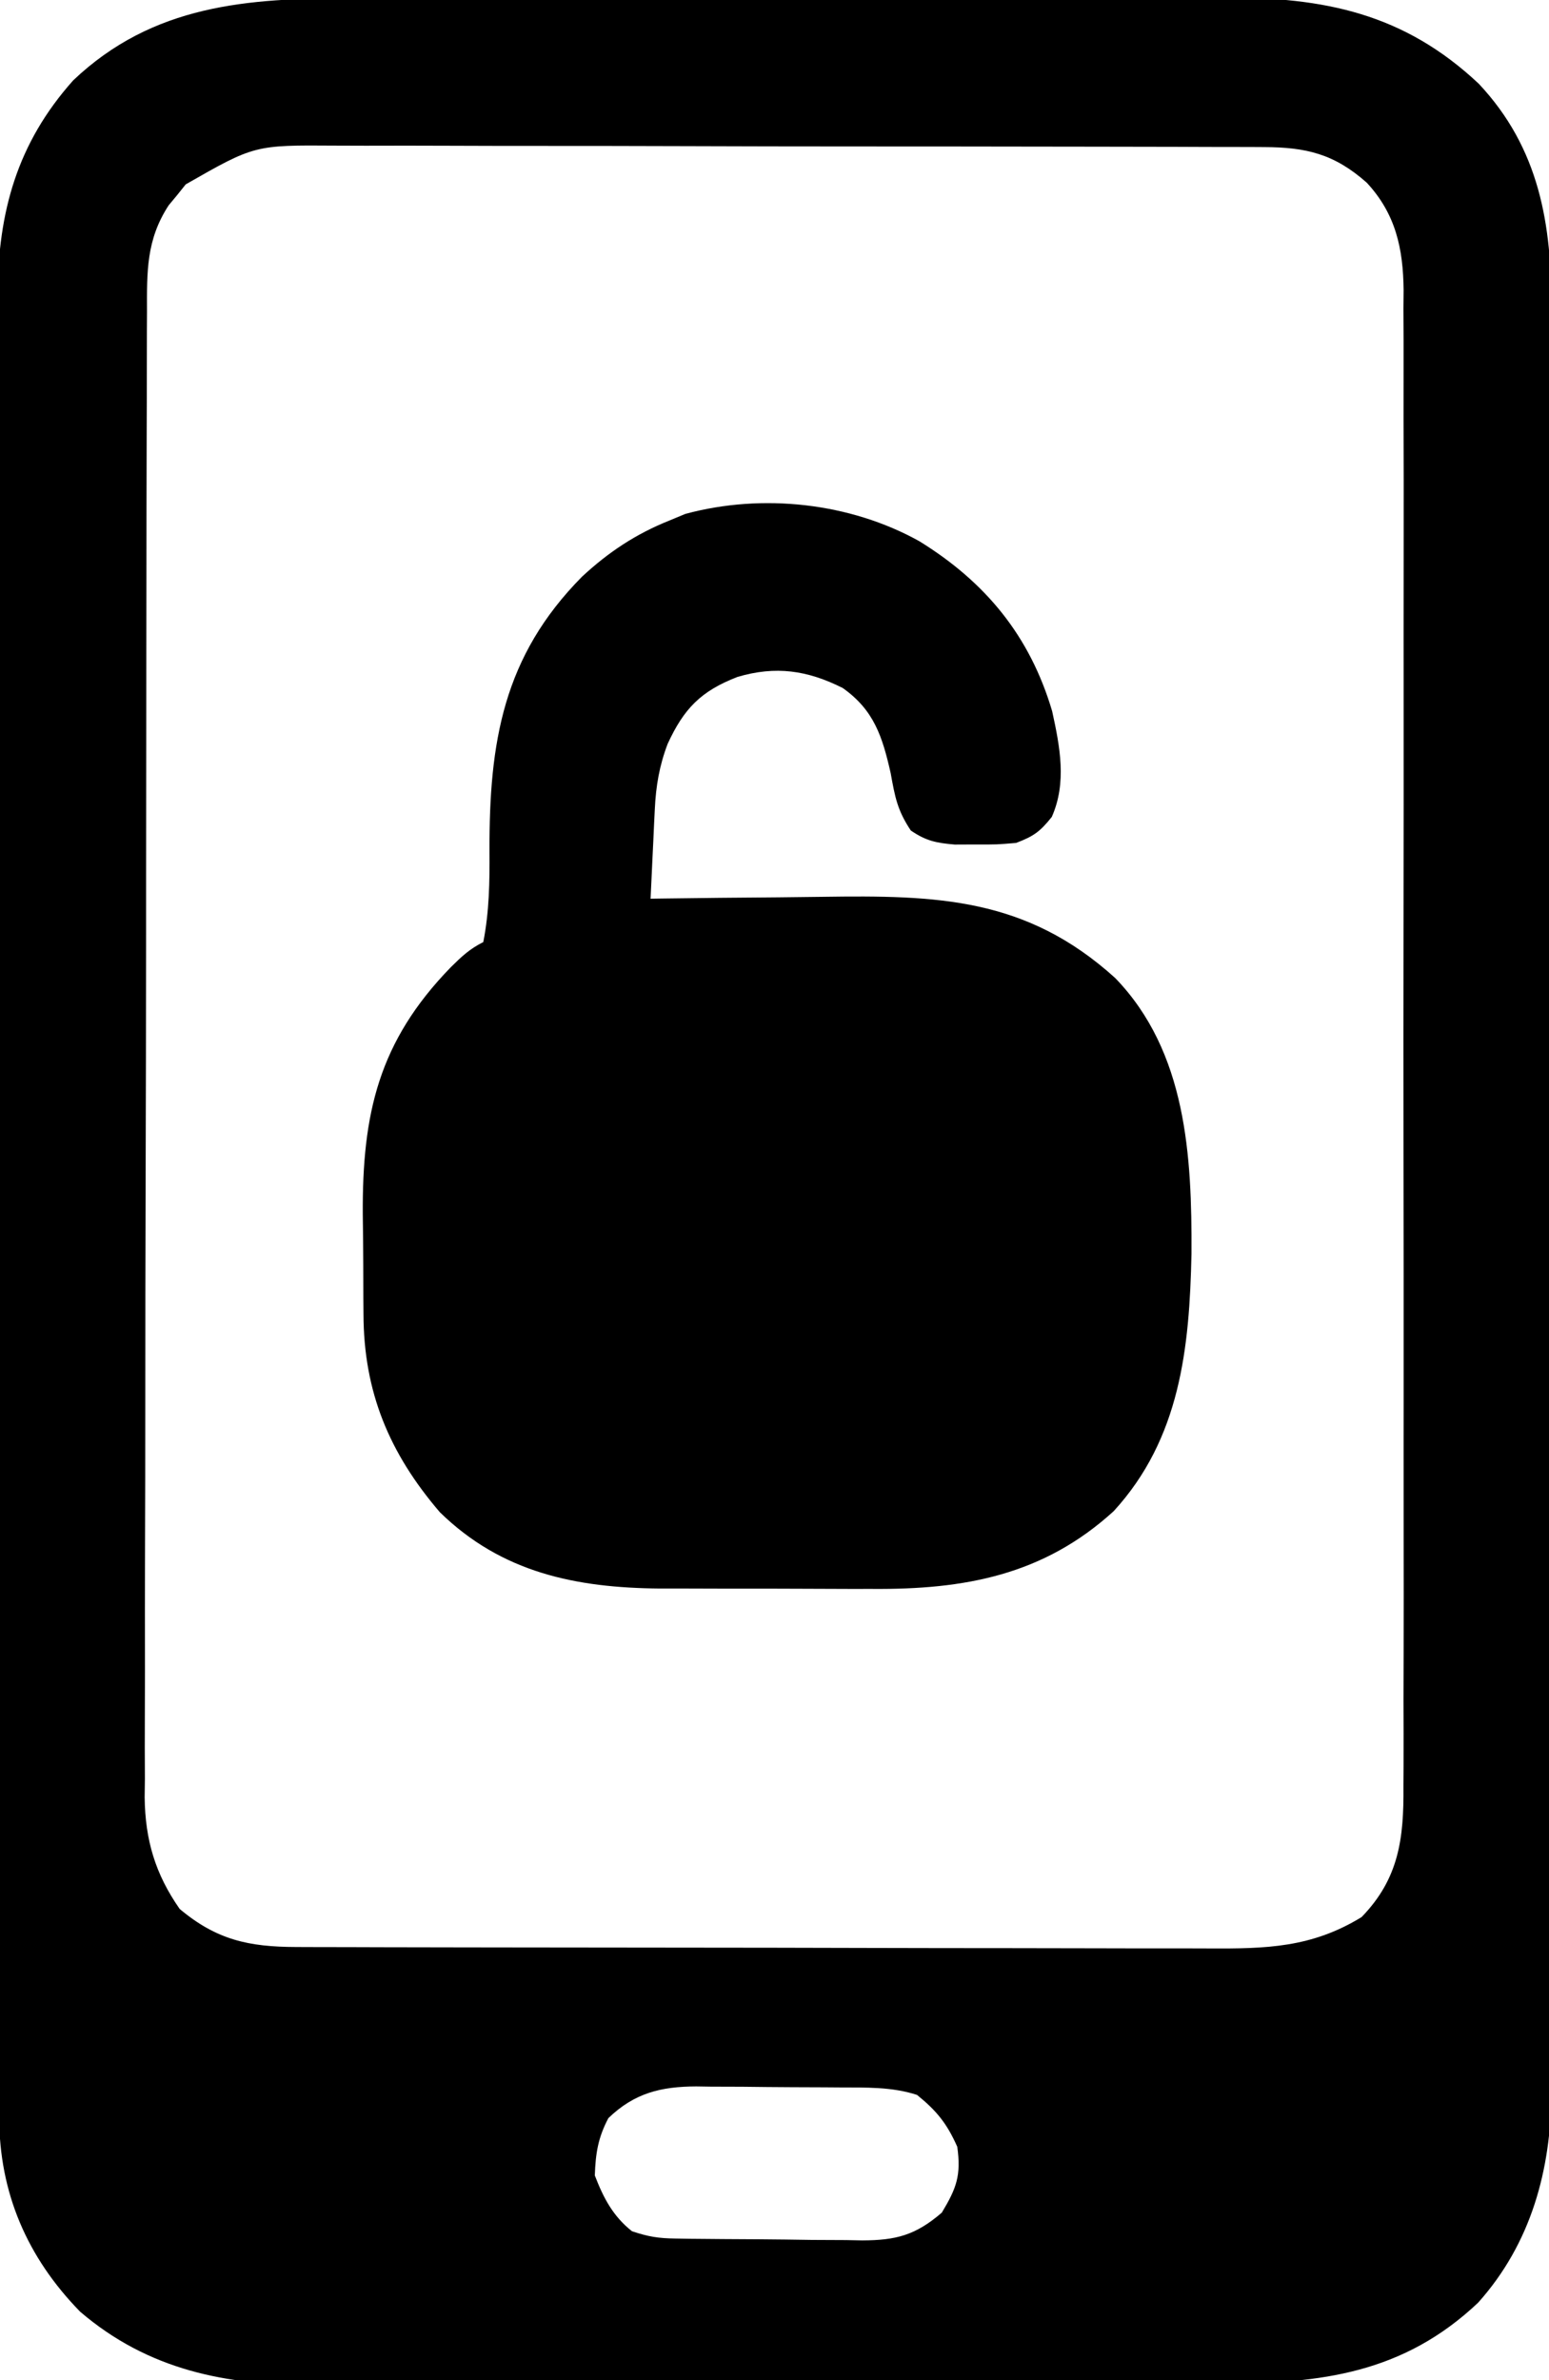
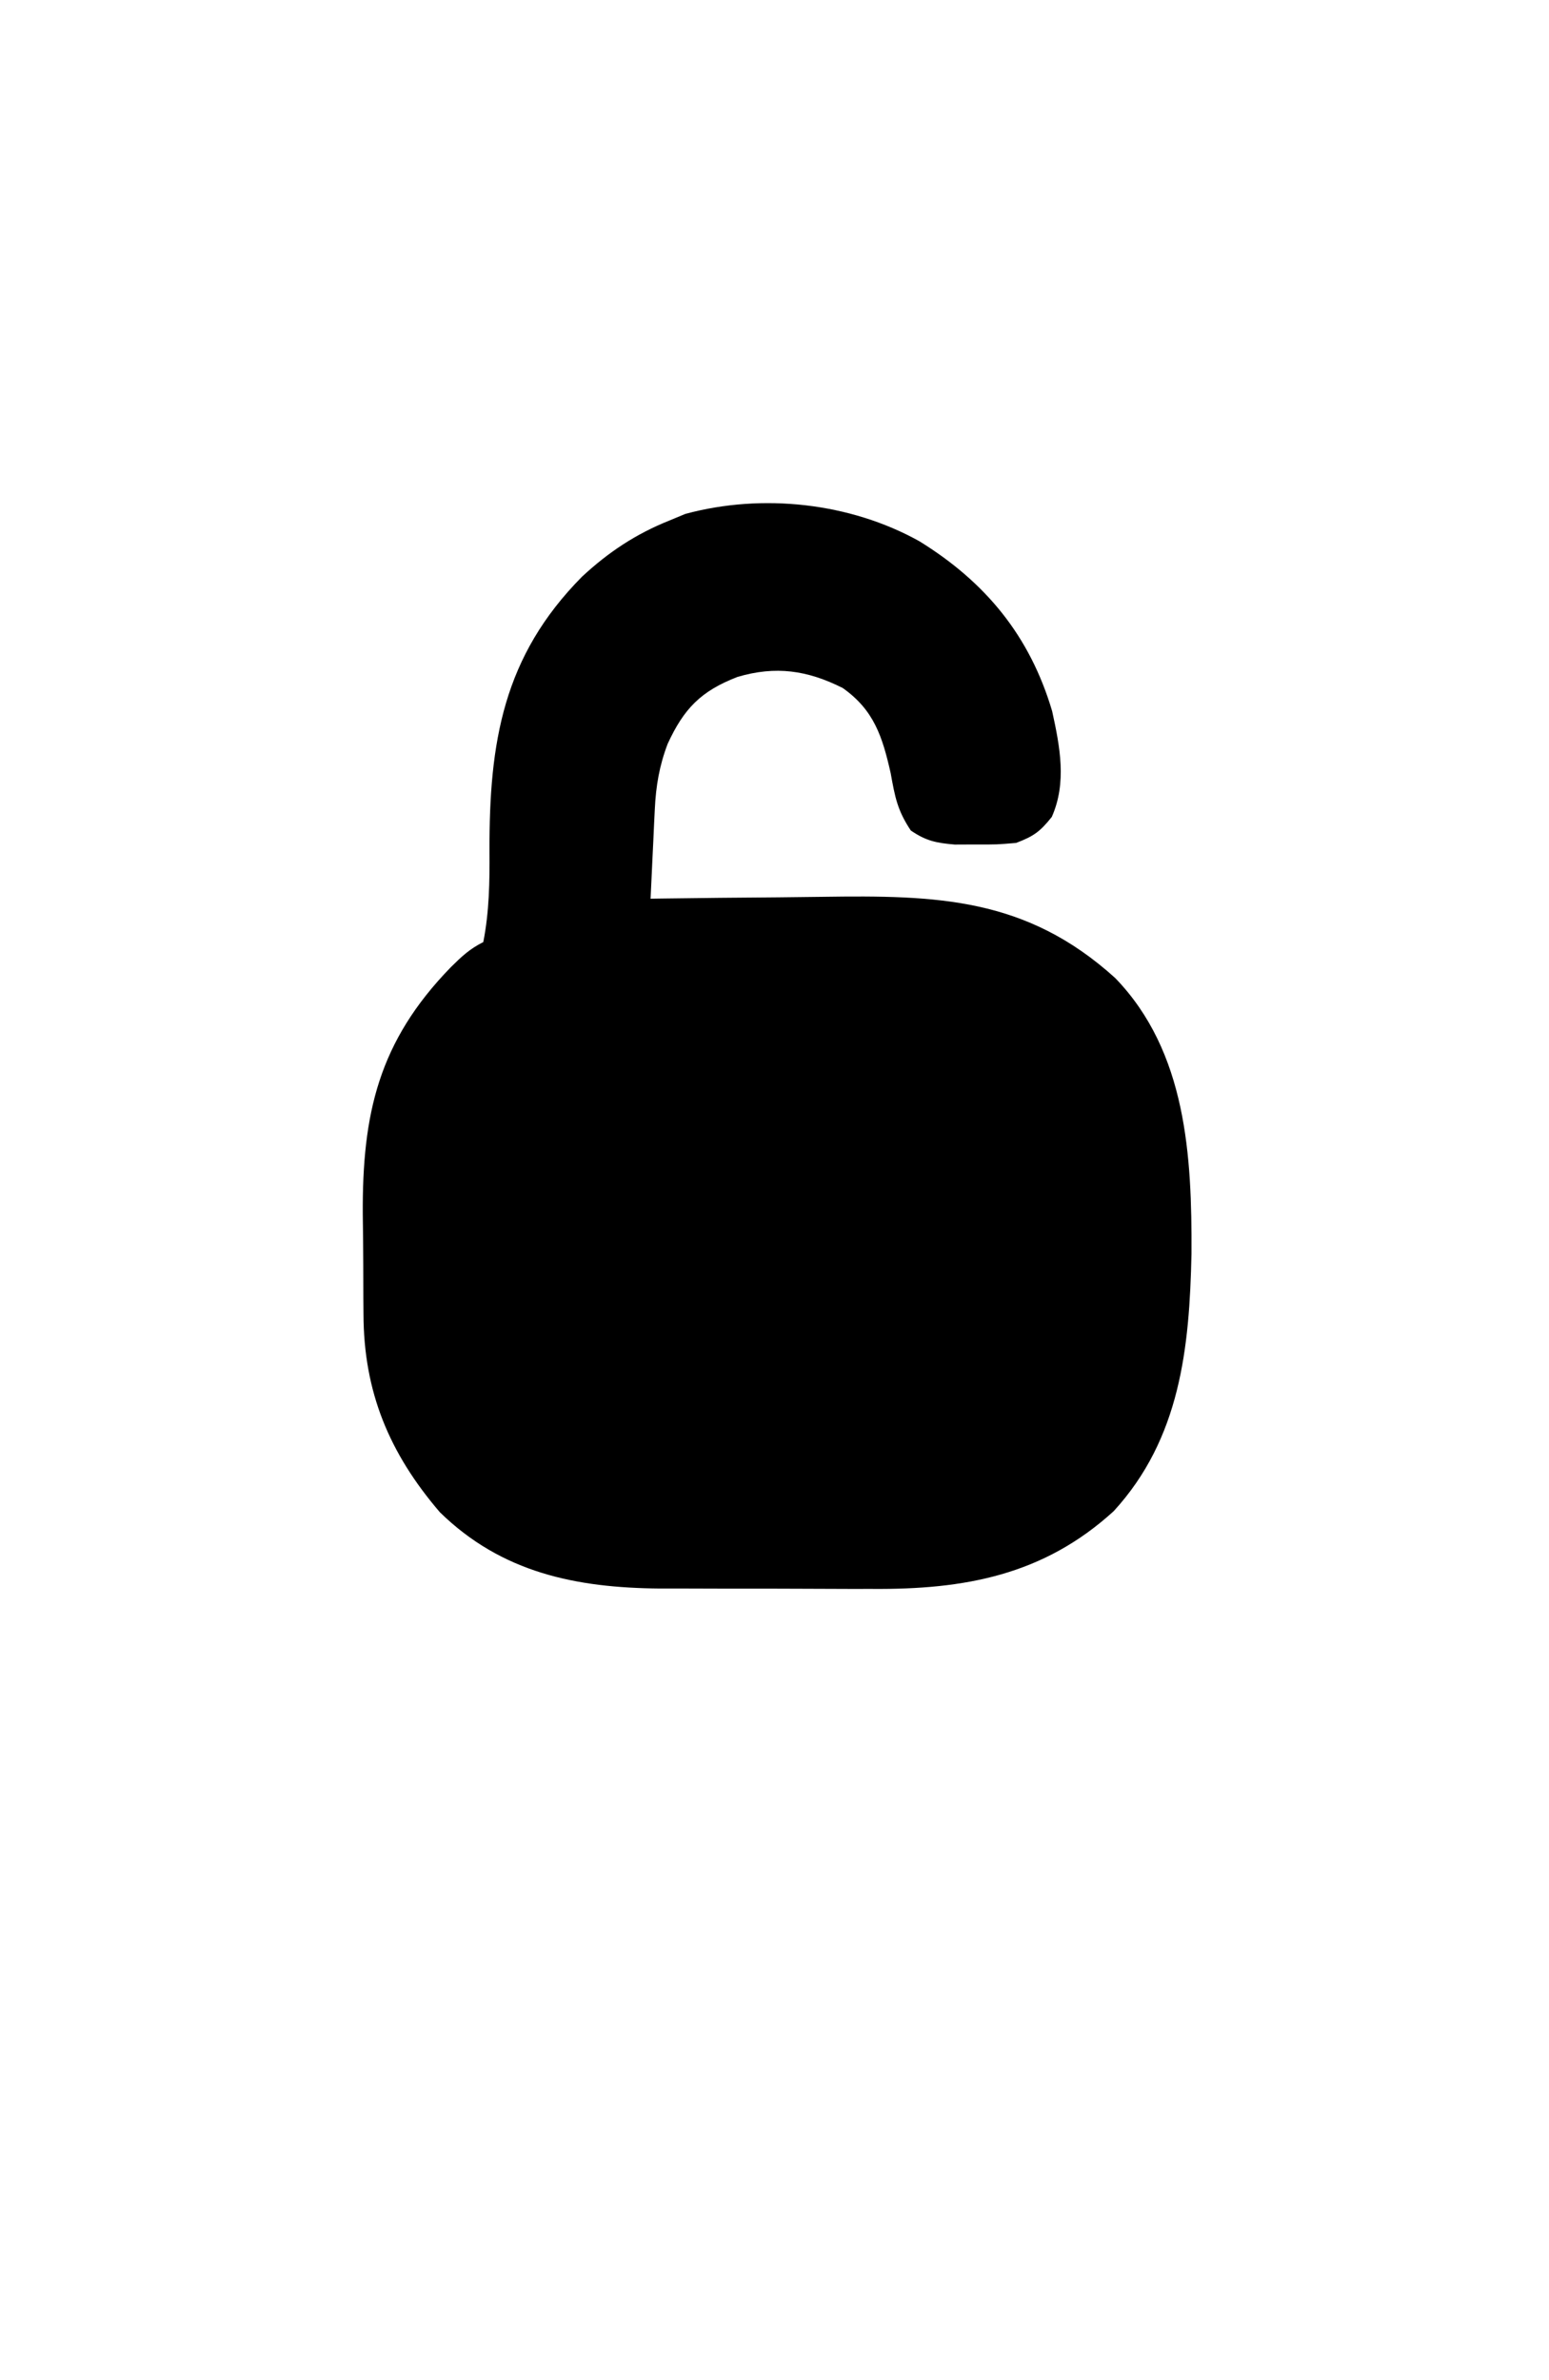
<svg xmlns="http://www.w3.org/2000/svg" width="250" height="384">
-   <path d="M0 0 C1.678 -0.004 3.356 -0.01 5.035 -0.015 C9.568 -0.029 14.101 -0.029 18.634 -0.027 C22.428 -0.026 26.223 -0.031 30.017 -0.036 C38.974 -0.047 47.93 -0.047 56.887 -0.041 C66.105 -0.035 75.323 -0.047 84.541 -0.069 C92.477 -0.086 100.413 -0.092 108.348 -0.089 C113.079 -0.087 117.809 -0.09 122.539 -0.104 C126.989 -0.116 131.438 -0.114 135.888 -0.101 C137.514 -0.099 139.139 -0.102 140.765 -0.11 C156.975 -0.187 169.842 2.437 181.918 13.79 C191.702 24.213 193.711 36.438 193.631 50.292 C193.636 51.56 193.641 52.827 193.645 54.133 C193.658 57.622 193.652 61.11 193.642 64.598 C193.636 68.372 193.646 72.146 193.654 75.92 C193.668 83.301 193.665 90.682 193.656 98.063 C193.649 104.064 193.648 110.065 193.652 116.066 C193.652 116.922 193.653 117.778 193.653 118.659 C193.654 120.398 193.655 122.137 193.656 123.875 C193.665 140.16 193.655 156.444 193.639 172.728 C193.625 186.686 193.628 200.645 193.641 214.603 C193.657 230.831 193.664 247.059 193.655 263.287 C193.654 265.019 193.653 266.751 193.652 268.483 C193.651 269.335 193.651 270.187 193.65 271.065 C193.648 277.056 193.652 283.046 193.659 289.037 C193.668 296.343 193.665 303.648 193.649 310.953 C193.641 314.677 193.638 318.401 193.648 322.125 C193.659 326.169 193.646 330.213 193.631 334.257 C193.638 335.424 193.645 336.59 193.651 337.792 C193.561 350.396 190.384 362.215 181.805 371.806 C169.772 383.174 156.456 384.877 140.603 384.824 C138.852 384.833 137.101 384.843 135.35 384.855 C130.627 384.882 125.904 384.883 121.18 384.878 C117.222 384.876 113.264 384.885 109.305 384.895 C99.958 384.917 90.612 384.918 81.265 384.906 C71.657 384.894 62.049 384.919 52.441 384.961 C44.161 384.996 35.88 385.008 27.599 385.002 C22.668 384.998 17.736 385.003 12.805 385.031 C8.163 385.057 3.522 385.052 -1.12 385.026 C-2.812 385.022 -4.504 385.027 -6.196 385.044 C-20.181 385.171 -32.81 382.683 -43.82 373.251 C-52.359 364.505 -56.865 354.096 -56.881 341.867 C-56.885 340.788 -56.889 339.709 -56.893 338.598 C-56.892 337.418 -56.891 336.239 -56.89 335.023 C-56.893 333.766 -56.896 332.508 -56.899 331.212 C-56.907 327.724 -56.909 324.235 -56.91 320.746 C-56.912 316.983 -56.919 313.219 -56.926 309.456 C-56.94 301.226 -56.946 292.996 -56.95 284.767 C-56.953 279.626 -56.957 274.484 -56.961 269.343 C-56.974 255.102 -56.984 240.861 -56.987 226.62 C-56.988 225.709 -56.988 224.797 -56.988 223.858 C-56.988 222.945 -56.988 222.032 -56.989 221.09 C-56.989 219.239 -56.99 217.389 -56.99 215.538 C-56.99 214.619 -56.99 213.701 -56.991 212.755 C-56.995 197.888 -57.012 183.02 -57.035 168.152 C-57.059 152.878 -57.072 137.605 -57.073 122.332 C-57.074 113.76 -57.079 105.188 -57.098 96.616 C-57.113 89.315 -57.118 82.014 -57.11 74.713 C-57.106 70.991 -57.107 67.269 -57.121 63.547 C-57.136 59.503 -57.128 55.459 -57.117 51.415 C-57.125 50.251 -57.133 49.087 -57.142 47.888 C-57.061 34.453 -53.992 23.391 -44.937 13.243 C-32.055 1.005 -16.774 -0.029 0 0 Z M-26.773 30.021 C-27.219 30.579 -27.665 31.137 -28.125 31.712 C-28.586 32.268 -29.048 32.823 -29.523 33.396 C-33.168 38.979 -33.04 44.133 -33.024 50.603 C-33.029 51.654 -33.034 52.705 -33.04 53.787 C-33.055 57.314 -33.055 60.841 -33.056 64.367 C-33.064 66.894 -33.072 69.42 -33.081 71.946 C-33.103 78.814 -33.112 85.682 -33.117 92.55 C-33.12 96.841 -33.127 101.132 -33.134 105.423 C-33.154 117.31 -33.17 129.197 -33.173 141.084 C-33.173 141.845 -33.173 142.605 -33.174 143.389 C-33.174 144.93 -33.174 146.472 -33.175 148.013 C-33.175 148.778 -33.175 149.544 -33.175 150.332 C-33.175 151.098 -33.176 151.864 -33.176 152.654 C-33.179 165.062 -33.206 177.471 -33.244 189.88 C-33.282 202.629 -33.301 215.378 -33.302 228.127 C-33.302 235.281 -33.311 242.435 -33.34 249.59 C-33.367 256.321 -33.368 263.052 -33.352 269.783 C-33.35 272.251 -33.357 274.719 -33.373 277.187 C-33.393 280.562 -33.383 283.936 -33.364 287.311 C-33.378 288.282 -33.391 289.254 -33.404 290.254 C-33.321 297.11 -31.712 302.607 -27.75 308.275 C-21.808 313.263 -16.605 314.396 -8.945 314.415 C-8.261 314.418 -7.577 314.421 -6.872 314.424 C-4.582 314.433 -2.291 314.434 -0.001 314.436 C1.642 314.44 3.285 314.445 4.928 314.451 C9.391 314.464 13.853 314.47 18.316 314.475 C21.106 314.478 23.895 314.482 26.685 314.486 C35.416 314.5 44.147 314.51 52.878 314.514 C62.95 314.518 73.022 314.536 83.094 314.565 C90.884 314.586 98.673 314.596 106.463 314.598 C111.113 314.599 115.763 314.605 120.414 314.622 C124.79 314.639 129.167 314.641 133.543 314.632 C135.146 314.632 136.749 314.636 138.351 314.646 C147.583 314.699 154.941 314.532 163 309.587 C169.043 303.376 169.834 296.872 169.758 288.496 C169.764 287.433 169.771 286.37 169.777 285.275 C169.793 281.725 169.78 278.176 169.768 274.626 C169.773 272.076 169.78 269.527 169.789 266.977 C169.805 260.778 169.803 254.579 169.791 248.379 C169.782 243.339 169.781 238.3 169.786 233.26 C169.786 232.183 169.786 232.183 169.787 231.083 C169.789 229.624 169.79 228.165 169.791 226.706 C169.803 213.034 169.79 199.362 169.768 185.69 C169.75 173.968 169.753 162.245 169.772 150.523 C169.793 136.899 169.802 123.275 169.789 109.651 C169.788 108.197 169.787 106.743 169.786 105.289 C169.785 104.574 169.784 103.859 169.784 103.122 C169.78 98.09 169.786 93.059 169.795 88.027 C169.808 81.25 169.799 74.474 169.776 67.698 C169.771 65.211 169.772 62.725 169.781 60.238 C169.792 56.843 169.778 53.449 169.758 50.053 C169.767 49.071 169.776 48.088 169.785 47.075 C169.709 40.368 168.513 34.796 163.838 29.751 C158.598 25.11 154.079 24.026 147.211 24.007 C146.166 24 146.166 24 145.099 23.994 C142.77 23.981 140.441 23.982 138.112 23.984 C136.44 23.978 134.767 23.971 133.095 23.964 C128.556 23.946 124.016 23.941 119.477 23.94 C116.639 23.939 113.802 23.934 110.964 23.929 C101.061 23.911 91.157 23.902 81.253 23.904 C72.029 23.905 62.805 23.884 53.581 23.853 C45.655 23.826 37.73 23.816 29.804 23.817 C25.073 23.817 20.343 23.812 15.612 23.791 C11.16 23.771 6.71 23.771 2.258 23.786 C0.628 23.788 -1.002 23.783 -2.632 23.771 C-15.671 23.678 -15.671 23.678 -26.773 30.021 Z M41.438 342.025 C39.767 345.19 39.374 347.699 39.25 351.275 C40.645 354.9 42.178 357.842 45.25 360.275 C47.922 361.165 49.516 361.413 52.259 361.452 C53.461 361.471 53.461 361.471 54.687 361.491 C55.981 361.502 55.981 361.502 57.301 361.513 C58.193 361.521 59.084 361.529 60.003 361.537 C61.89 361.551 63.777 361.562 65.664 361.57 C68.542 361.587 71.418 361.631 74.295 361.675 C76.13 361.685 77.966 361.694 79.801 361.7 C80.657 361.718 81.514 361.735 82.396 361.753 C87.826 361.734 90.98 360.949 95.25 357.275 C97.641 353.314 98.385 351.253 97.75 346.65 C96.082 342.896 94.434 340.852 91.25 338.275 C87.163 336.951 83.013 337.094 78.758 337.072 C77.934 337.066 77.111 337.06 76.262 337.054 C74.523 337.045 72.783 337.038 71.043 337.034 C68.392 337.025 65.741 336.994 63.09 336.962 C61.396 336.956 59.702 336.95 58.008 336.947 C57.22 336.934 56.433 336.922 55.621 336.909 C49.96 336.932 45.662 337.946 41.438 342.025 Z " fill="#000000" transform="translate(56.75,-0.275)" />
  <path d="M0 0 C10.691 6.598 17.846 15.273 21.441 27.426 C22.699 33.162 23.83 38.977 21.379 44.492 C19.462 46.888 18.464 47.595 15.629 48.68 C12.535 48.945 12.535 48.945 9.129 48.93 C8.005 48.935 6.881 48.94 5.723 48.945 C2.724 48.688 1.091 48.358 -1.371 46.68 C-3.555 43.404 -3.925 41.267 -4.621 37.43 C-5.952 31.542 -7.316 27.237 -12.371 23.68 C-18.087 20.812 -23.185 20.083 -29.336 21.895 C-35.29 24.192 -38.001 27.044 -40.609 32.68 C-41.949 36.197 -42.51 39.472 -42.688 43.227 C-42.75 44.493 -42.75 44.493 -42.814 45.785 C-42.854 46.658 -42.893 47.531 -42.934 48.43 C-42.998 49.762 -42.998 49.762 -43.064 51.121 C-43.17 53.307 -43.272 55.493 -43.371 57.68 C-42.475 57.666 -42.475 57.666 -41.56 57.653 C-35.281 57.564 -29.002 57.504 -22.723 57.46 C-20.387 57.44 -18.05 57.413 -15.714 57.378 C2.828 57.108 17.242 57.456 31.625 70.488 C43.14 82.4 44.003 99.224 43.929 114.924 C43.607 130.203 42.108 144.776 31.379 156.492 C20.036 166.842 7.291 169.162 -7.66 169.043 C-9.497 169.044 -9.497 169.044 -11.371 169.044 C-13.941 169.042 -16.51 169.033 -19.08 169.016 C-22.992 168.992 -26.904 168.995 -30.816 169.002 C-33.327 168.996 -35.837 168.989 -38.348 168.98 C-40.084 168.982 -40.084 168.982 -41.855 168.983 C-55.382 168.866 -67.375 166.448 -77.371 156.68 C-85.559 147.134 -89.672 137.26 -89.707 124.703 C-89.717 123.432 -89.717 123.432 -89.727 122.136 C-89.737 120.349 -89.742 118.563 -89.742 116.776 C-89.746 114.083 -89.782 111.392 -89.82 108.699 C-89.928 92.349 -87.271 80.731 -75.621 68.742 C-73.868 67.009 -72.578 65.783 -70.371 64.68 C-69.405 59.753 -69.338 55.007 -69.371 49.992 C-69.427 32.452 -67.179 18.596 -54.426 5.715 C-50.161 1.759 -45.772 -1.154 -40.371 -3.32 C-39.511 -3.677 -38.651 -4.034 -37.766 -4.402 C-25.299 -7.774 -11.166 -6.217 0 0 Z " fill="#000000" transform="translate(148.371,87.32)" />
</svg>